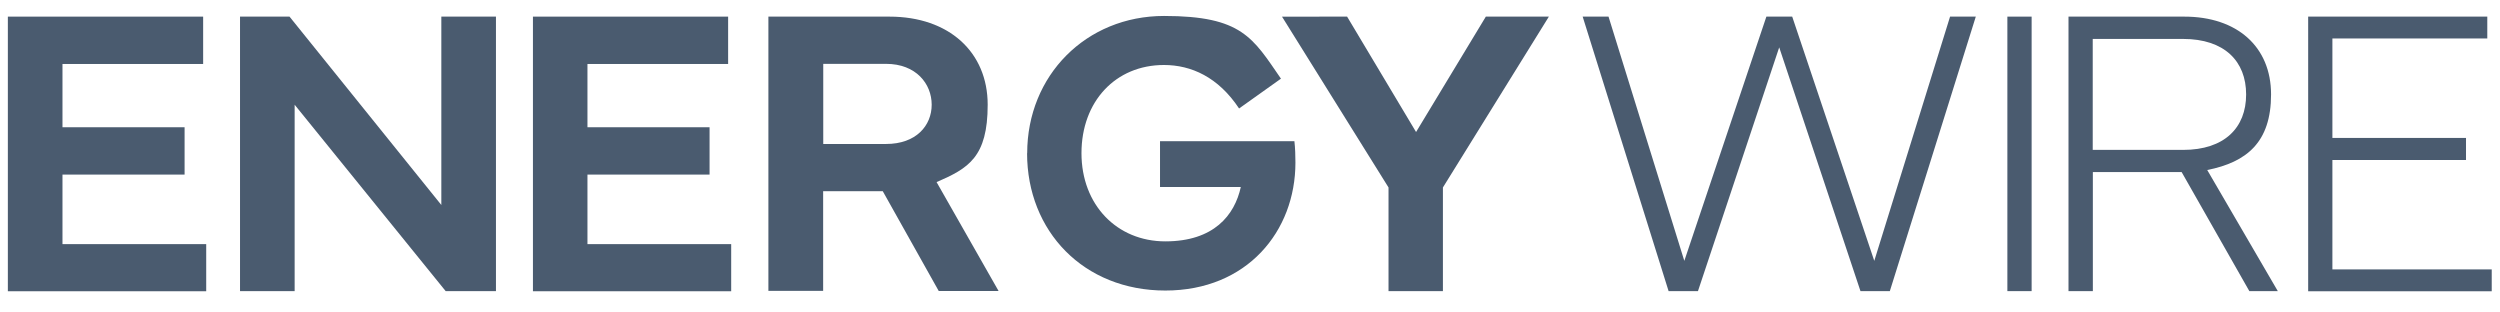
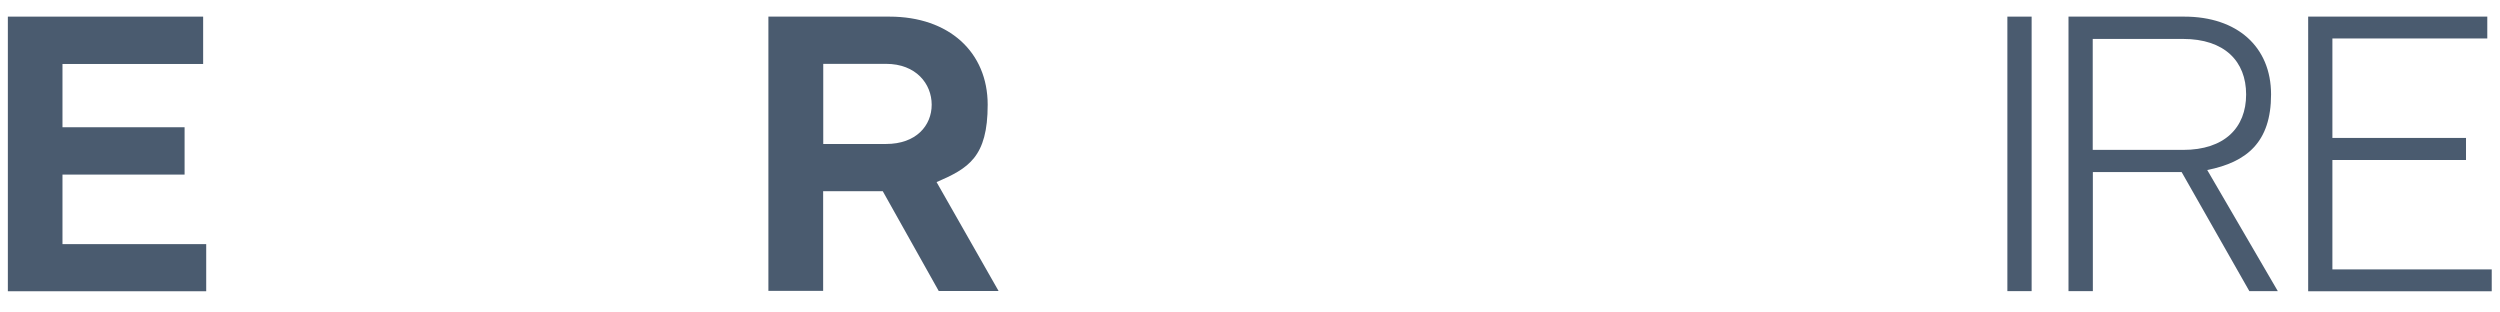
<svg xmlns="http://www.w3.org/2000/svg" id="Layer_1" data-name="Layer 1" version="1.1" viewBox="0 0 120 15" width="120" height="15">
  <defs id="defs1">
    <style id="style1"> .cls-1 { fill: #4A5B6F; stroke-width: 0px; } </style>
  </defs>
  <path class="cls-1" d="M 0.377,0.798 H 9.751 V 3.071 H 2.999 v 3.037 h 5.861 v 2.272 H 2.999 V 11.718 h 6.899 v 2.262 H 0.377 Z" id="path1" />
-   <path class="cls-1" d="M 11.521,13.974 V 0.798 h 2.376 L 21.184,9.839 V 0.798 h 2.622 V 13.974 H 21.392 L 14.143,5.027 V 13.974 Z" id="path2" />
-   <path class="cls-1" d="m 25.576,0.798 h 9.374 V 3.071 h -6.752 v 3.037 h 5.861 v 2.272 H 28.198 V 11.718 h 6.899 v 2.262 H 25.581 V 0.798 Z" id="path3" />
  <path class="cls-1" d="M 36.883,13.969 V 0.798 h 5.812 c 2.862,0 4.714,1.71 4.714,4.228 0,2.518 -0.923,3.054 -2.453,3.715 l 2.977,5.228 h -2.873 L 42.373,9.178 h -2.862 v 4.785 h -2.627 z m 2.633,-7.058 h 3.015 c 1.448,0 2.19,-0.885 2.19,-1.885 0,-1 -0.748,-1.961 -2.19,-1.961 h -3.015 v 3.84 z" id="path4" />
-   <path class="cls-1" d="m 49.305,7.359 c 0,-3.742 2.83,-6.593 6.571,-6.593 3.742,0 4.261,1.054 5.61,3.01 l -2.01,1.431 c -1,-1.508 -2.3,-2.087 -3.605,-2.087 -2.327,0 -3.96,1.753 -3.96,4.233 0,2.48 1.699,4.233 4.026,4.233 2.327,0 3.327,-1.256 3.622,-2.611 h -3.878 v -2.196 h 6.451 c 0.038,0.328 0.049,0.71 0.049,1.027 0,3.294 -2.322,6.14 -6.244,6.14 -3.922,0 -6.637,-2.846 -6.637,-6.593 z" id="path5" />
-   <path class="cls-1" d="m 64.661,0.798 3.31,5.539 3.349,-5.539 h 3.026 L 69.26,8.998 V 13.974 h -2.611 V 8.998 l -5.113,-8.199 z" id="path6" />
-   <path class="cls-1" d="m 75.974,0.798 h 1.235 l 3.638,11.723 3.939,-11.723 h 1.24 l 3.939,11.723 3.638,-11.723 h 1.235 L 90.712,13.974 h -1.409 L 85.402,2.273 81.502,13.974 h -1.409 L 75.968,0.798 Z" id="path7" />
  <path class="cls-1" d="m 96.354,0.798 h 1.164 V 13.974 h -1.164 z" id="path8" />
  <path class="cls-1" d="M 99.288,13.974 V 0.798 h 5.561 c 2.524,0 4.162,1.437 4.162,3.736 0,2.3 -1.174,3.25 -3.064,3.627 l 3.387,5.812 h -1.366 l -3.25,-5.714 h -4.261 V 13.974 H 99.293 Z M 100.451,7.195 h 4.337 c 1.988,0 3.026,-1.065 3.026,-2.66 0,-1.595 -1.038,-2.666 -3.026,-2.666 h -4.337 z" id="path9" />
  <path class="cls-1" d="m 110.792,0.798 h 8.598 V 1.847 h -7.435 v 4.774 h 6.413 v 1.06 h -6.413 V 12.931 h 7.648 v 1.049 h -8.811 z" id="path10" />
</svg>